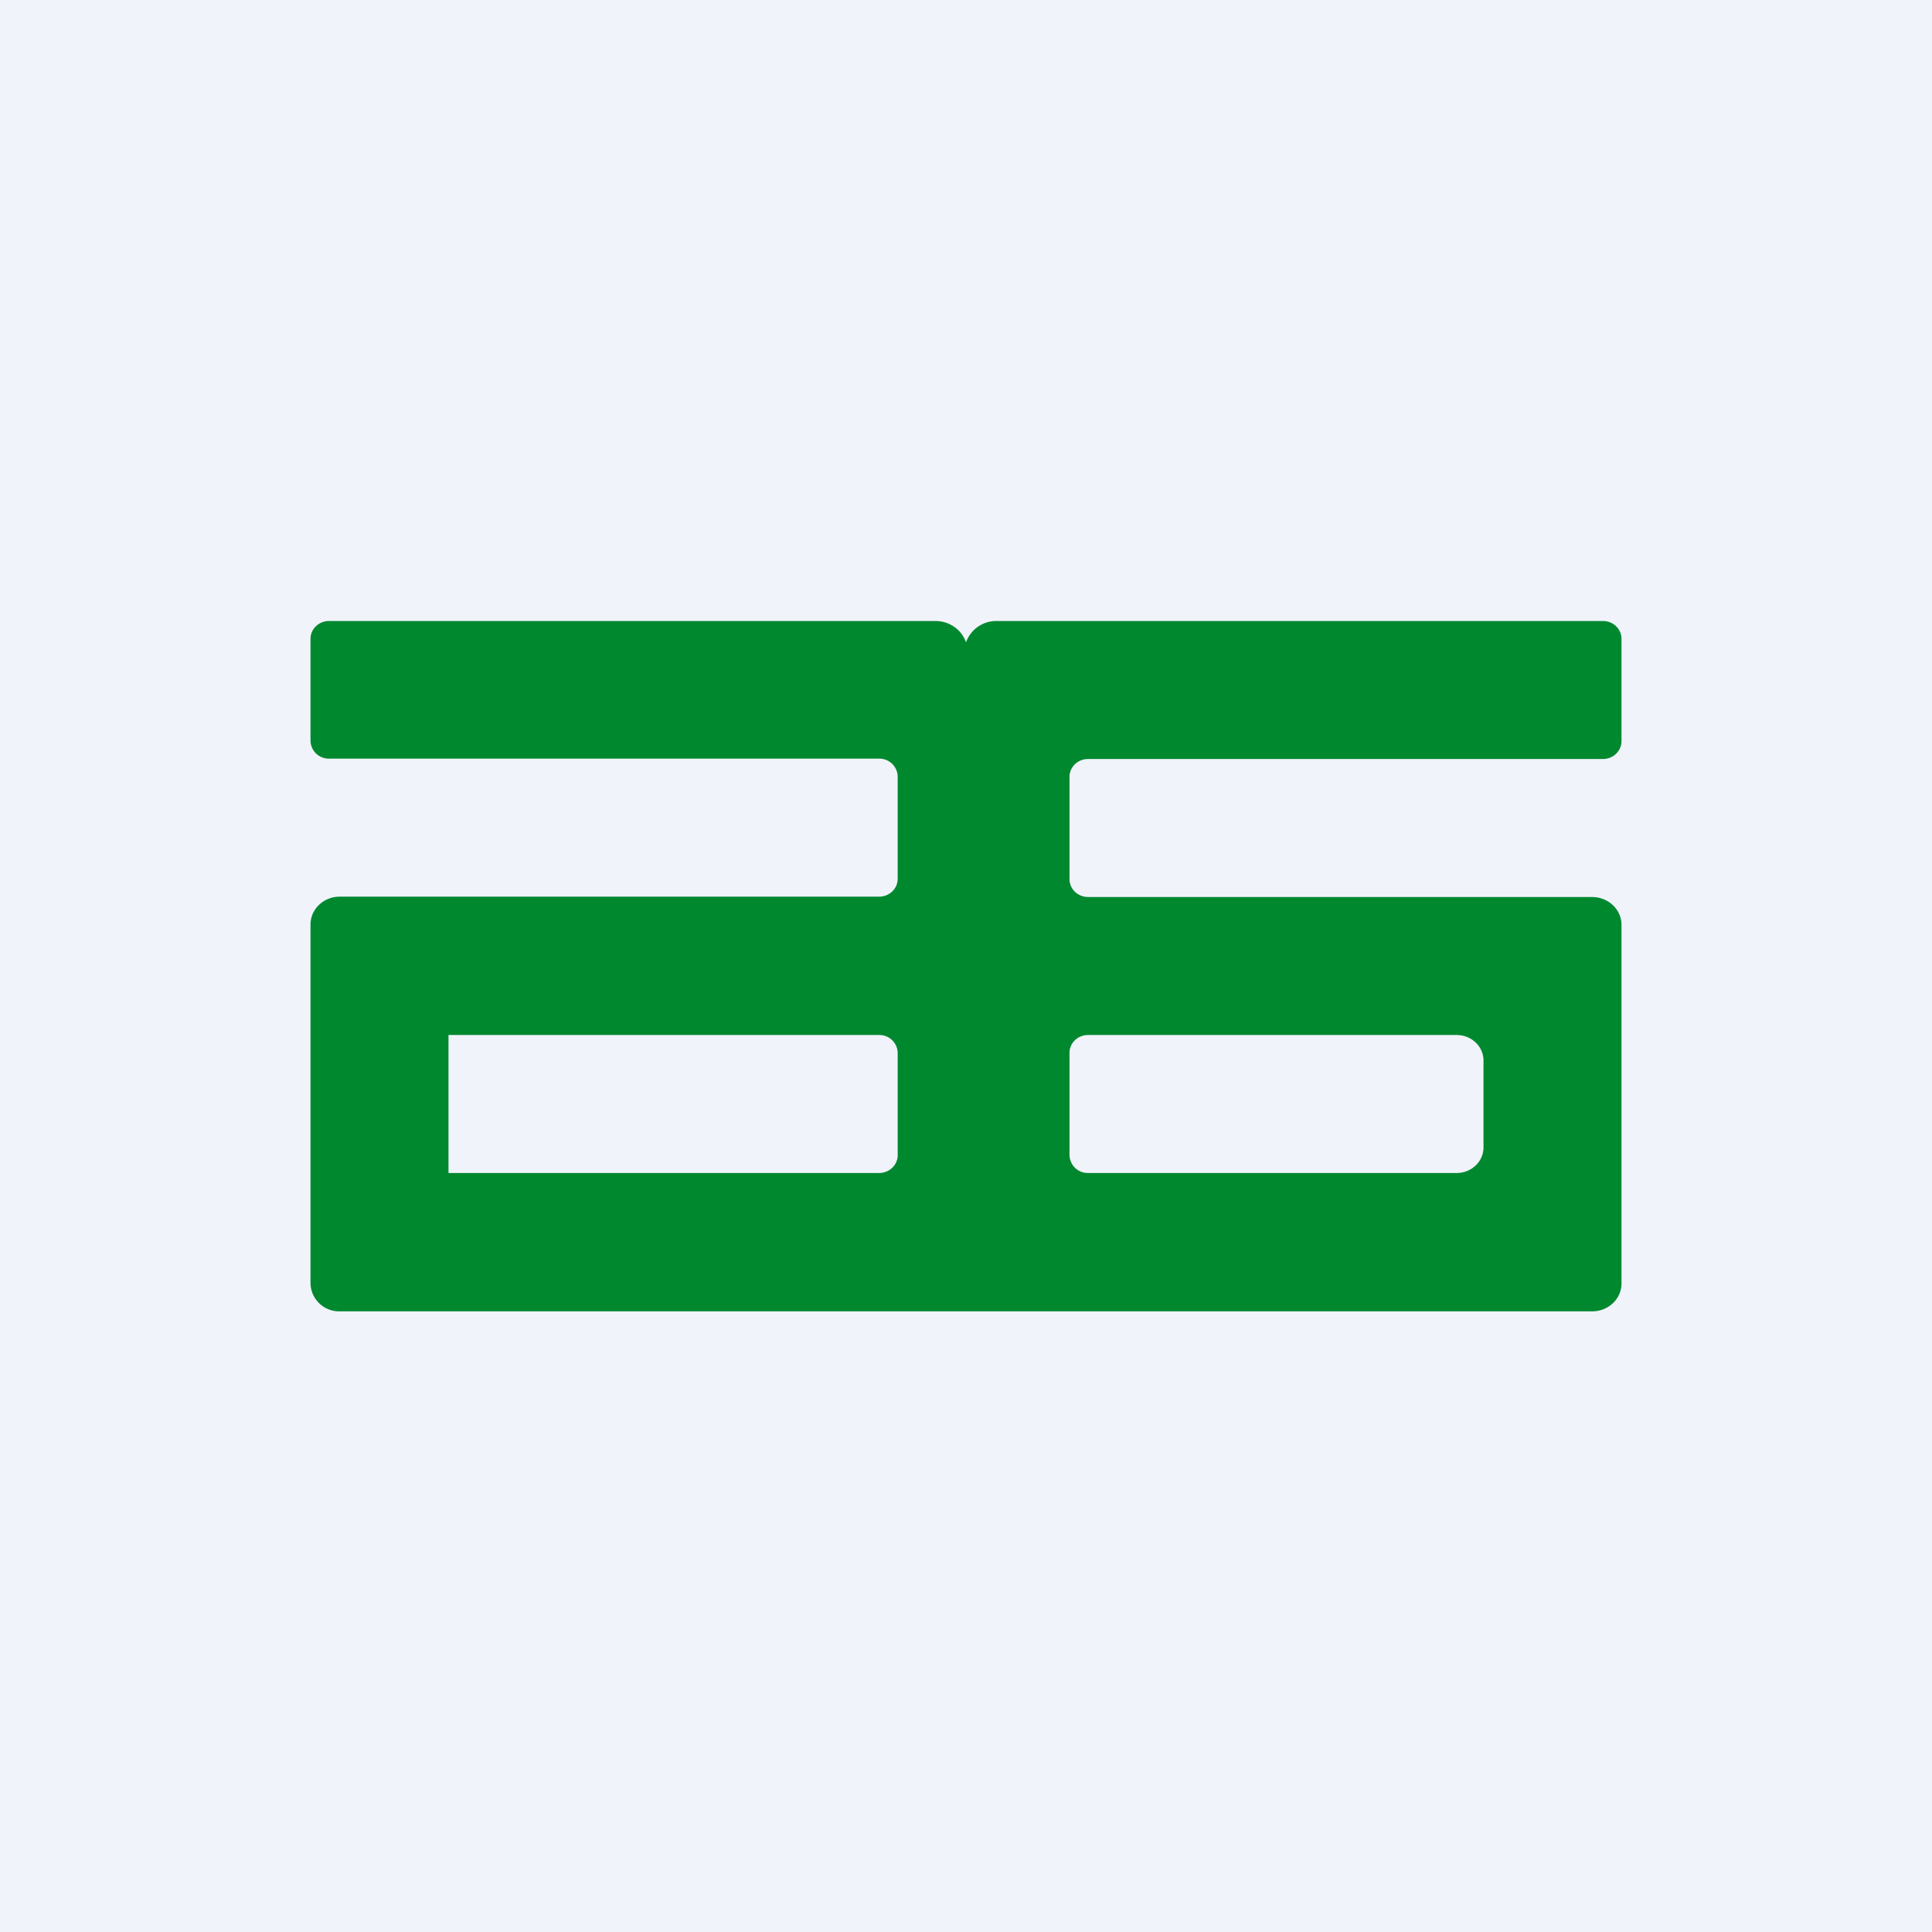
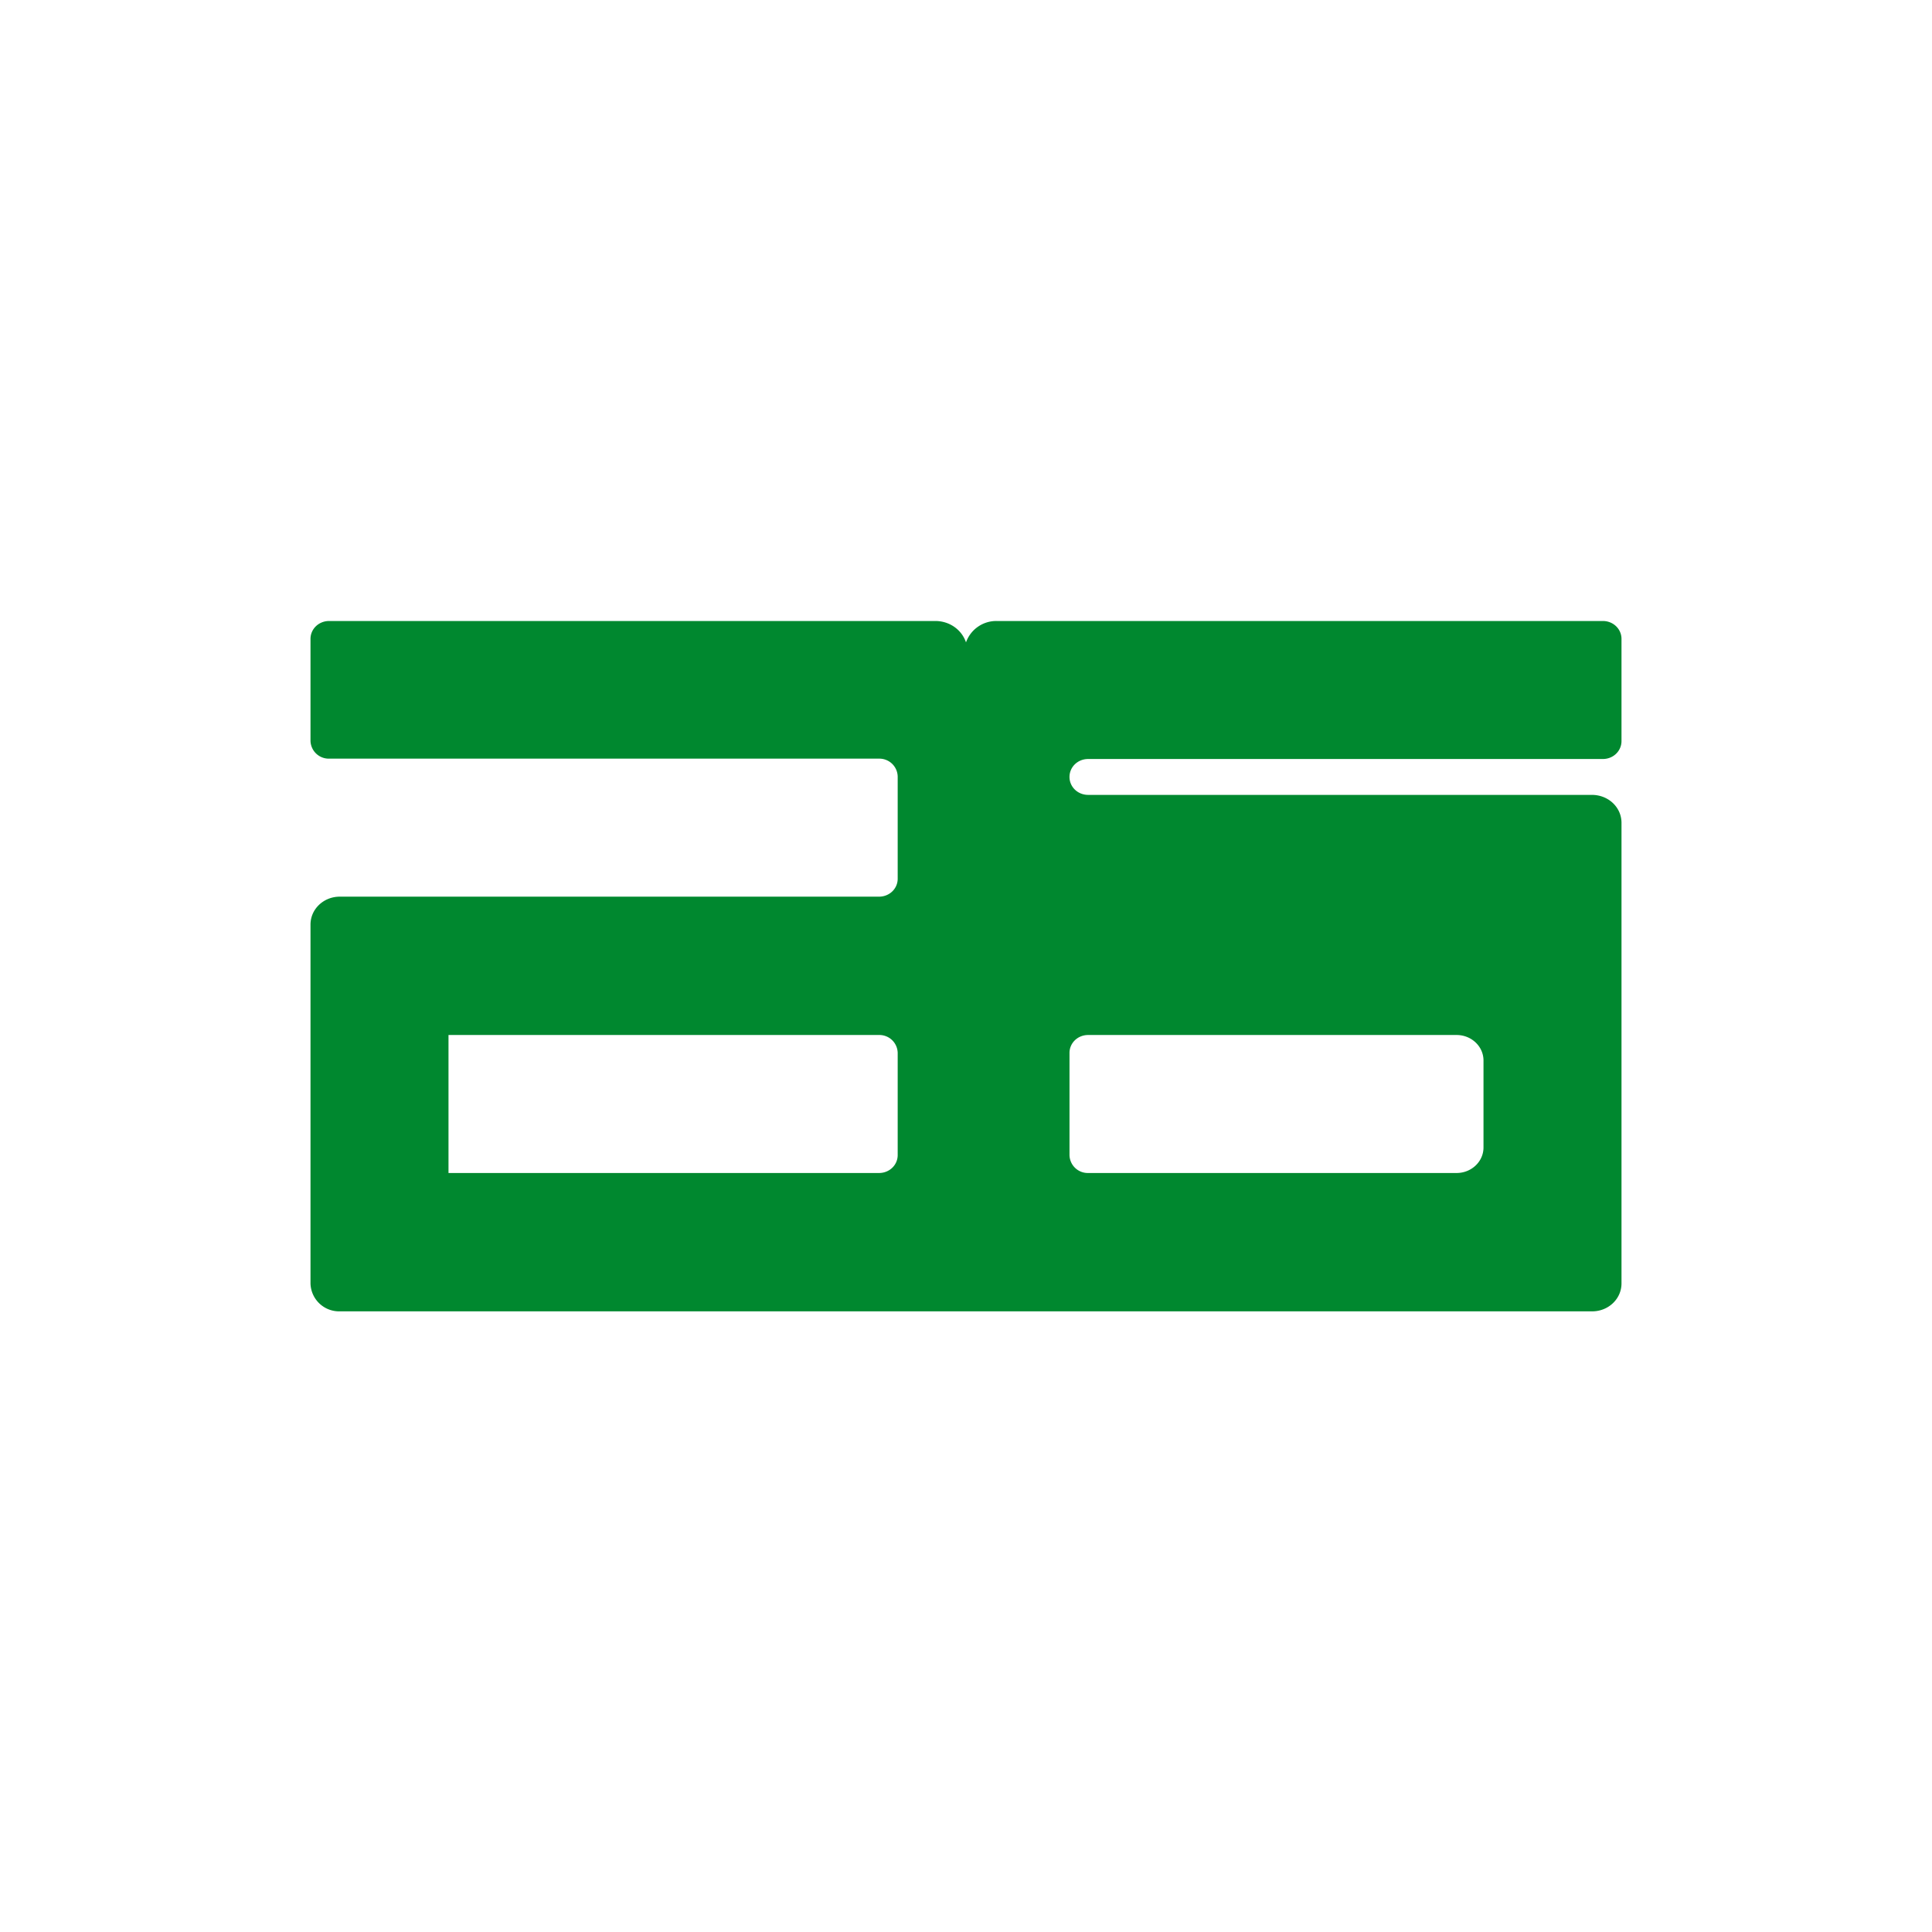
<svg xmlns="http://www.w3.org/2000/svg" width="56" height="56" viewBox="0 0 56 56">
-   <path fill="#F0F3FA" d="M0 0h56v56H0z" />
-   <path fill-rule="evenodd" d="M9 18.52c0-.29.24-.52.54-.52h17.57c.42 0 .77.26.89.62a.93.93 0 0 1 .89-.62h17.57c.3 0 .54.23.54.52v2.96c0 .29-.24.52-.54.52H31.54c-.3 0-.54.23-.54.52v2.96c0 .29.24.52.54.52h14.6c.48 0 .86.36.86.81V37.2c0 .45-.38.81-.85.81H9.85a.83.83 0 0 1-.85-.81V26.8c0-.45.38-.81.85-.81h15.63c.3 0 .54-.23.54-.52v-2.96a.53.53 0 0 0-.54-.52H9.54a.53.53 0 0 1-.54-.52v-2.96Zm17.02 12a.53.53 0 0 0-.54-.52H13v4h12.48c.3 0 .54-.23.54-.52v-2.96Zm4.98 0c0-.29.24-.52.54-.52h10.68c.43 0 .78.33.78.74v2.52c0 .41-.35.74-.78.74H31.54a.53.53 0 0 1-.54-.52v-2.96Z" fill="#00882F" />
+   <path fill-rule="evenodd" d="M9 18.52c0-.29.24-.52.54-.52h17.57c.42 0 .77.26.89.62a.93.93 0 0 1 .89-.62h17.57c.3 0 .54.23.54.52v2.96c0 .29-.24.52-.54.52H31.54c-.3 0-.54.23-.54.52c0 .29.24.52.54.52h14.6c.48 0 .86.36.86.81V37.2c0 .45-.38.81-.85.81H9.85a.83.83 0 0 1-.85-.81V26.8c0-.45.38-.81.85-.81h15.63c.3 0 .54-.23.54-.52v-2.96a.53.53 0 0 0-.54-.52H9.54a.53.53 0 0 1-.54-.52v-2.96Zm17.02 12a.53.53 0 0 0-.54-.52H13v4h12.48c.3 0 .54-.23.54-.52v-2.96Zm4.98 0c0-.29.24-.52.54-.52h10.68c.43 0 .78.33.78.74v2.52c0 .41-.35.74-.78.74H31.54a.53.53 0 0 1-.54-.52v-2.96Z" fill="#00882F" />
</svg>